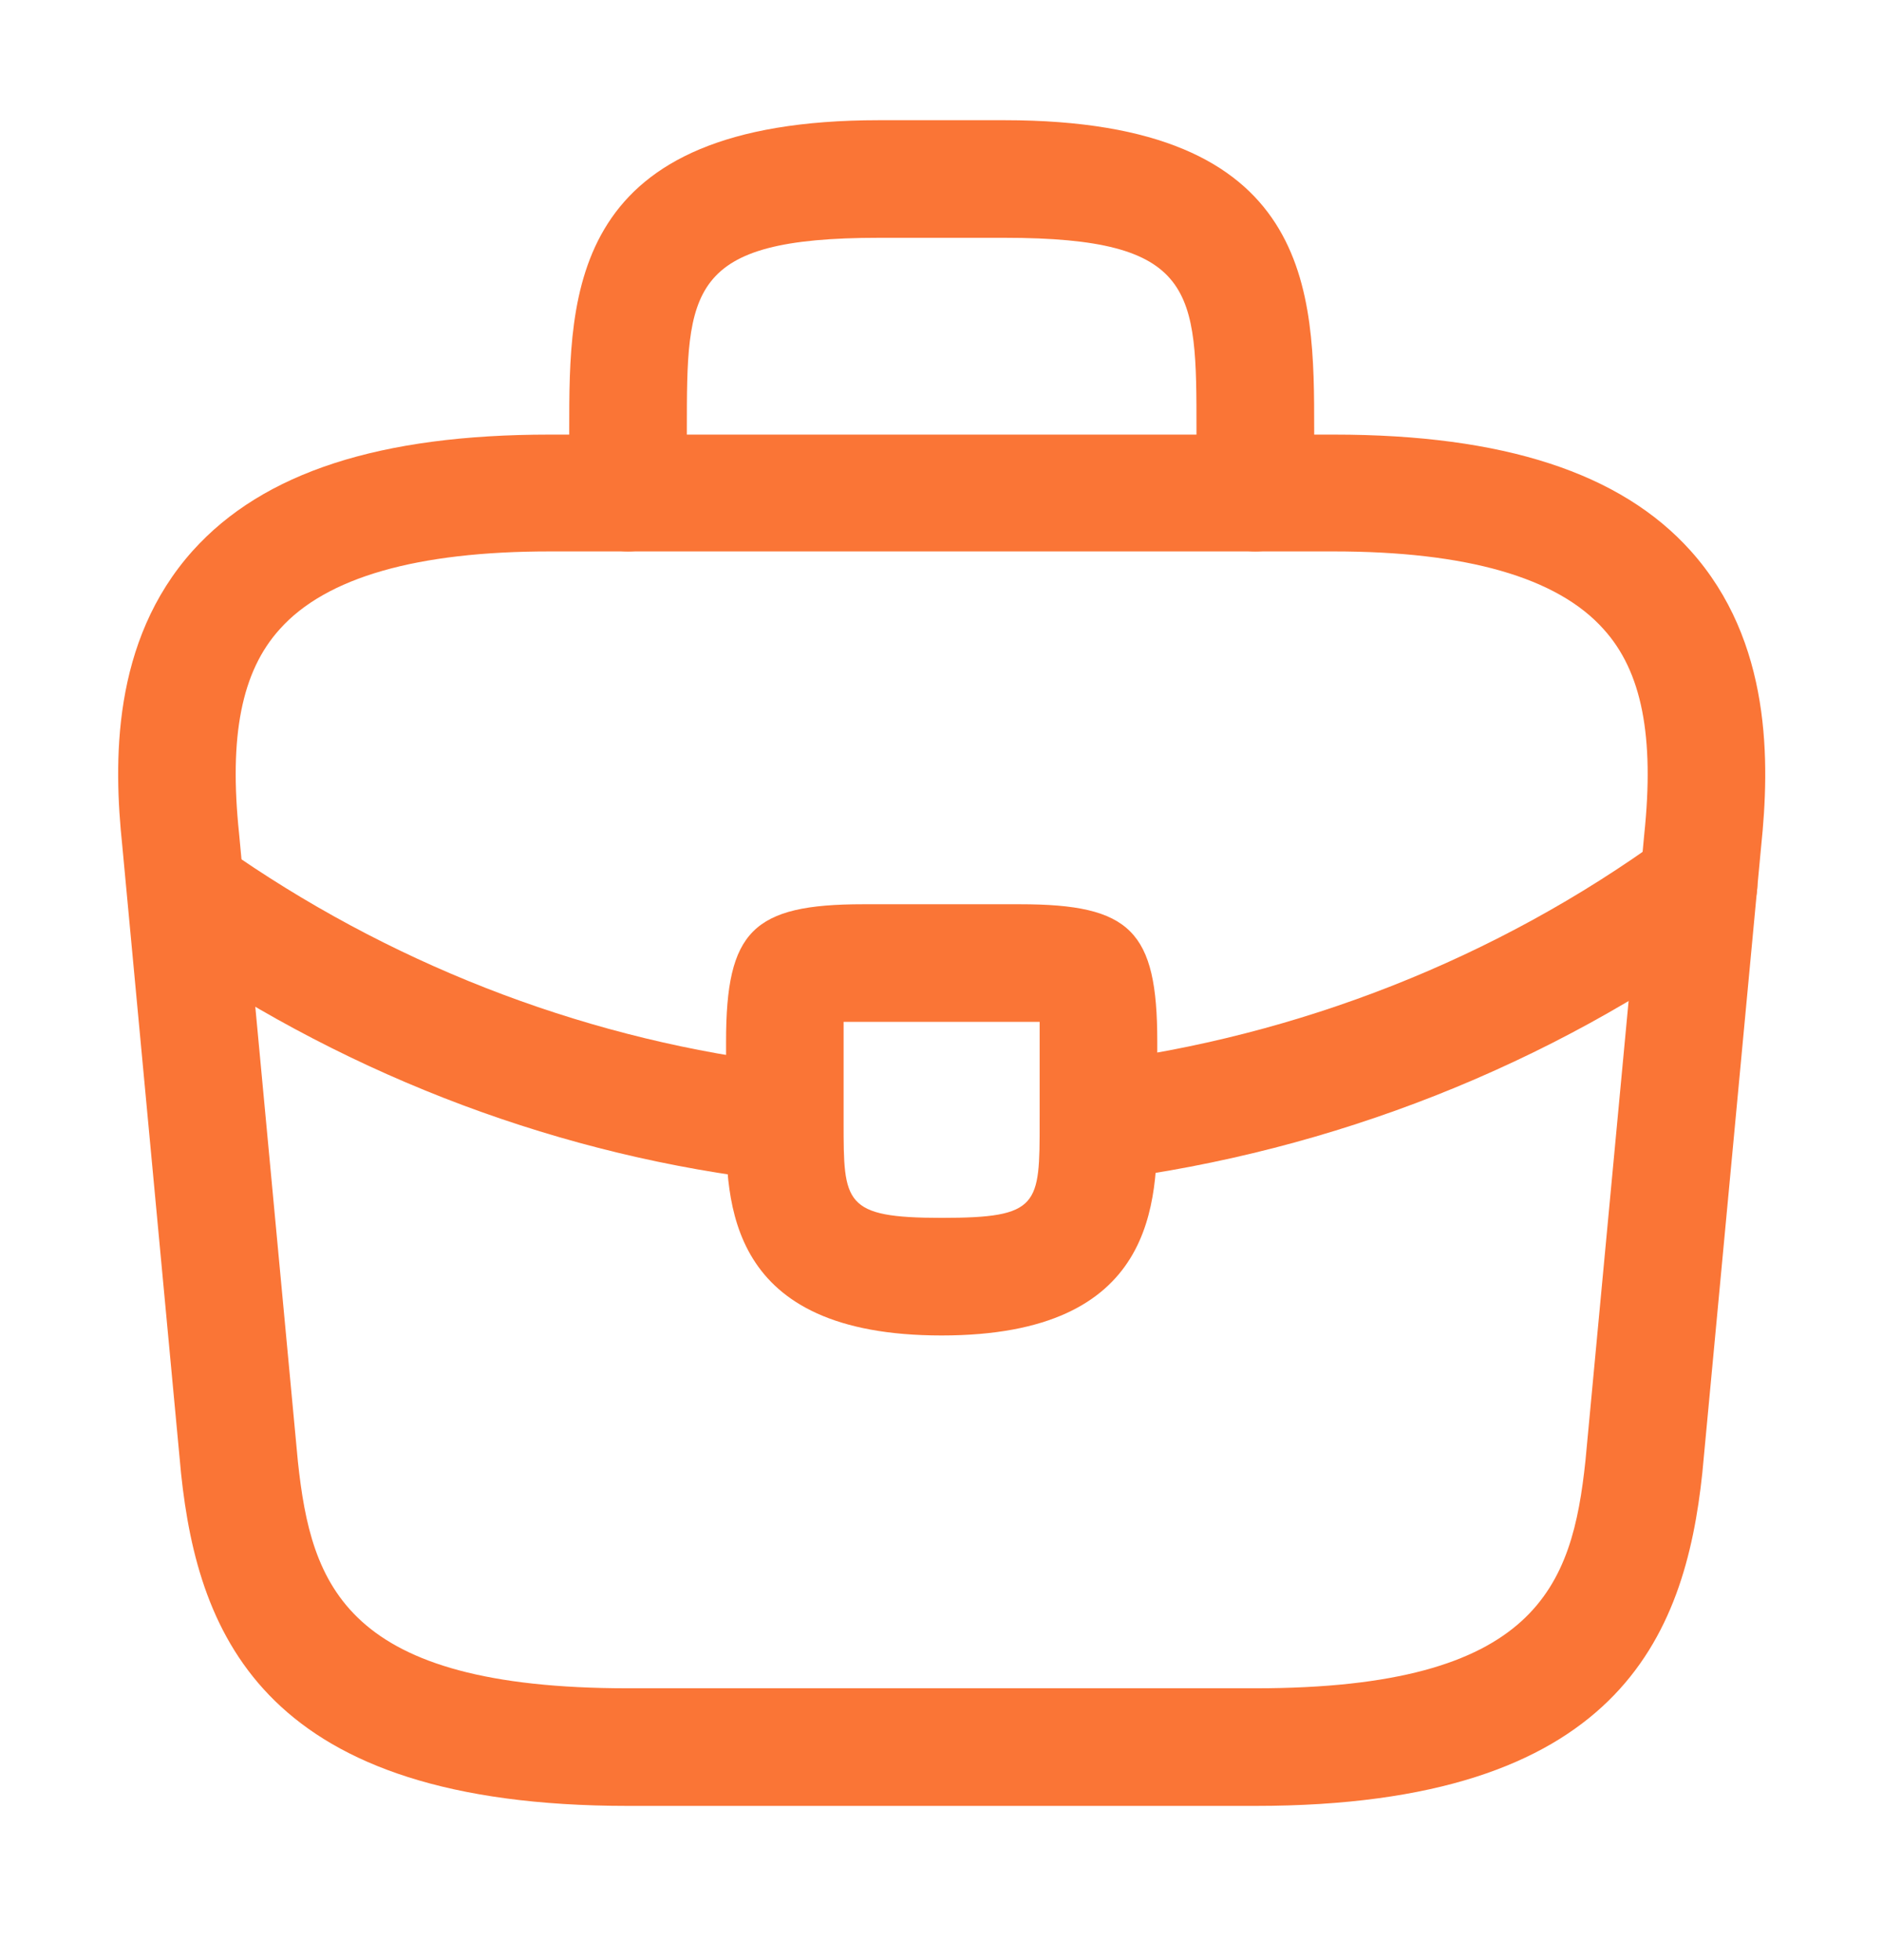
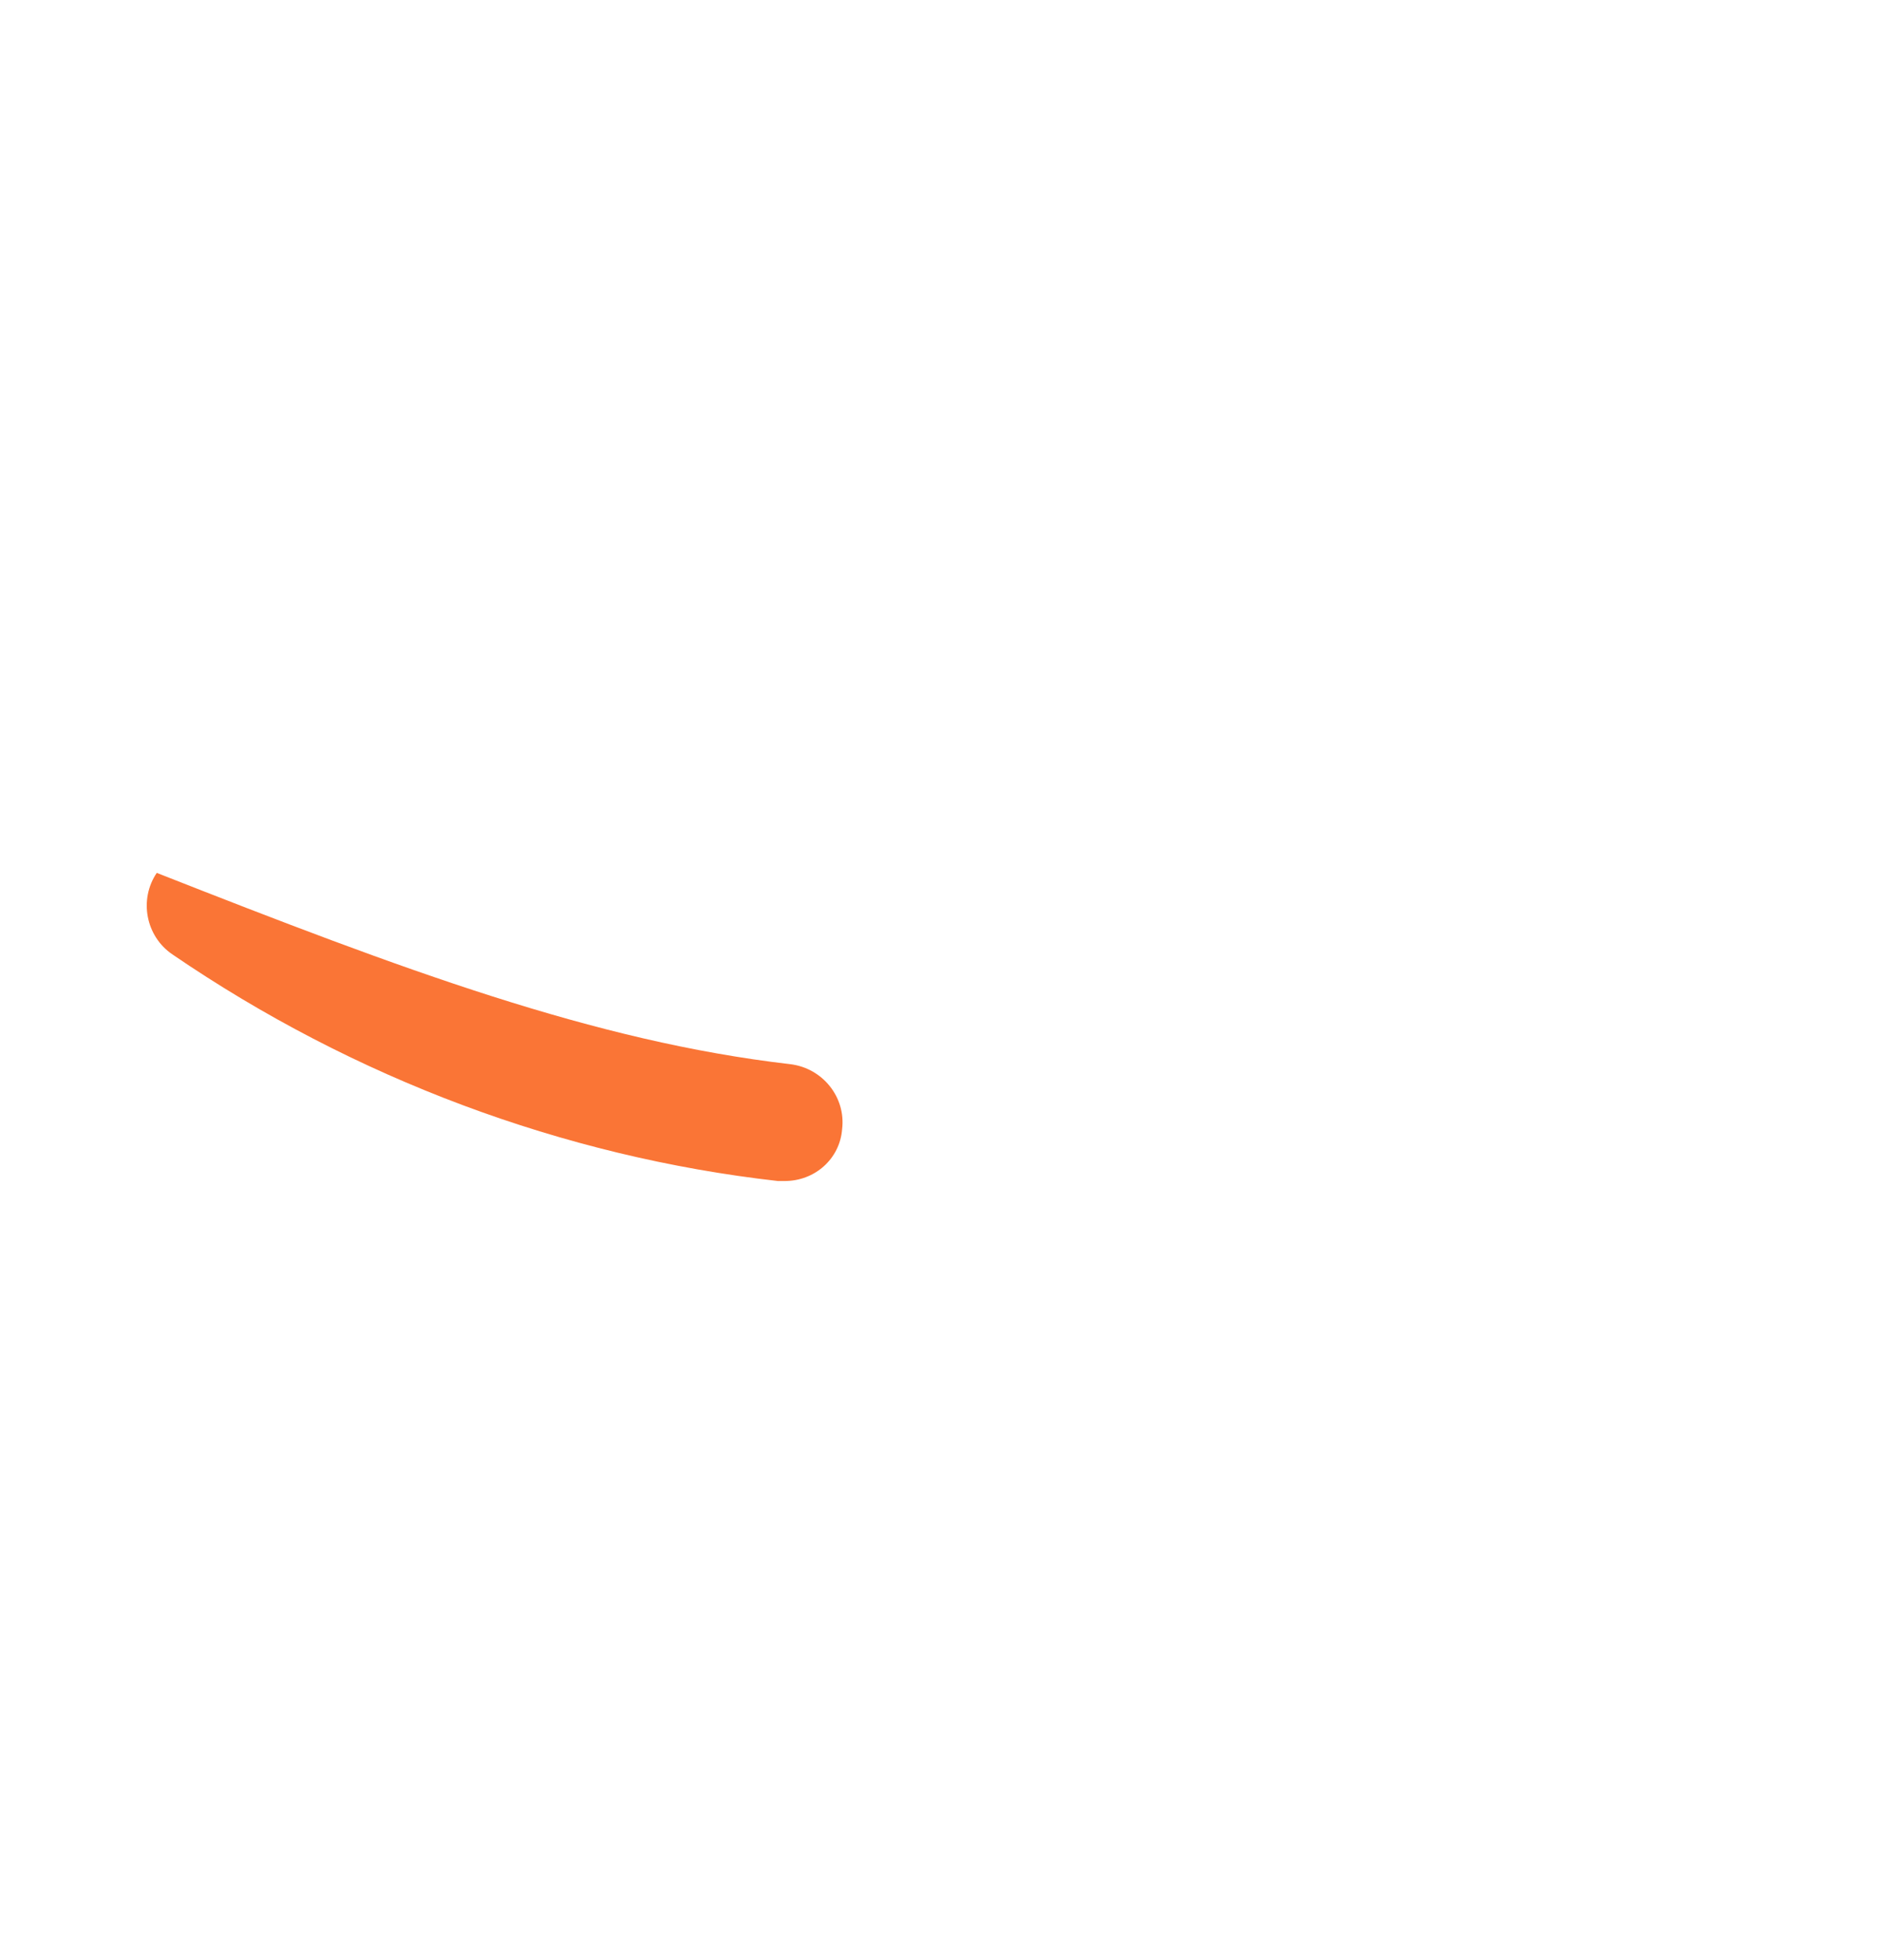
<svg xmlns="http://www.w3.org/2000/svg" width="24" height="25" viewBox="0 0 24 25" fill="none">
-   <path d="M16.009 23.033H8.009C3.389 23.033 2.529 20.883 2.309 18.793L1.559 10.783C1.449 9.733 1.419 8.183 2.459 7.023C3.359 6.023 4.849 5.543 7.009 5.543H17.009C19.178 5.543 20.669 6.033 21.558 7.023C22.599 8.183 22.569 9.733 22.459 10.793L21.709 18.783C21.488 20.883 20.628 23.033 16.009 23.033ZM7.009 7.033C5.319 7.033 4.159 7.363 3.569 8.023C3.079 8.563 2.919 9.393 3.049 10.633L3.799 18.643C3.969 20.223 4.399 21.533 8.009 21.533H16.009C19.608 21.533 20.049 20.223 20.218 18.633L20.968 10.643C21.099 9.393 20.939 8.563 20.448 8.023C19.858 7.363 18.698 7.033 17.009 7.033H7.009Z" fill="#FA7536" />
-   <path d="M16.009 7.033C15.598 7.033 15.258 6.693 15.258 6.283V5.483C15.258 3.703 15.258 3.033 12.809 3.033H11.209C8.759 3.033 8.759 3.703 8.759 5.483V6.283C8.759 6.693 8.419 7.033 8.009 7.033C7.599 7.033 7.259 6.693 7.259 6.283V5.483C7.259 3.723 7.259 1.533 11.209 1.533H12.809C16.759 1.533 16.759 3.723 16.759 5.483V6.283C16.759 6.693 16.419 7.033 16.009 7.033Z" fill="#FA7536" />
-   <path d="M12.008 17.033C9.259 17.033 9.259 15.333 9.259 14.313V13.283C9.259 11.873 9.599 11.533 11.008 11.533H13.008C14.418 11.533 14.758 11.873 14.758 13.283V14.283C14.758 15.323 14.758 17.033 12.008 17.033ZM10.758 13.033C10.758 13.113 10.758 13.203 10.758 13.283V14.313C10.758 15.343 10.758 15.533 12.008 15.533C13.258 15.533 13.258 15.373 13.258 14.303V13.283C13.258 13.203 13.258 13.113 13.258 13.033C13.178 13.033 13.088 13.033 13.008 13.033H11.008C10.928 13.033 10.838 13.033 10.758 13.033Z" fill="#FA7536" />
-   <path d="M14.008 15.053C13.639 15.053 13.309 14.773 13.268 14.393C13.219 13.983 13.508 13.603 13.918 13.553C16.558 13.223 19.088 12.223 21.218 10.673C21.549 10.423 22.018 10.503 22.268 10.843C22.509 11.173 22.439 11.643 22.099 11.893C19.759 13.593 16.998 14.683 14.098 15.053C14.069 15.053 14.039 15.053 14.008 15.053Z" fill="#FA7536" />
-   <path d="M10.008 15.063C9.979 15.063 9.949 15.063 9.919 15.063C7.179 14.753 4.509 13.753 2.199 12.173C1.859 11.943 1.769 11.473 1.999 11.133C2.229 10.793 2.699 10.703 3.039 10.933C5.149 12.373 7.579 13.283 10.079 13.573C10.489 13.623 10.789 13.993 10.739 14.403C10.709 14.783 10.389 15.063 10.008 15.063Z" fill="#FA7536" />
+   <path d="M10.008 15.063C9.979 15.063 9.949 15.063 9.919 15.063C7.179 14.753 4.509 13.753 2.199 12.173C1.859 11.943 1.769 11.473 1.999 11.133C5.149 12.373 7.579 13.283 10.079 13.573C10.489 13.623 10.789 13.993 10.739 14.403C10.709 14.783 10.389 15.063 10.008 15.063Z" fill="#FA7536" />
</svg>